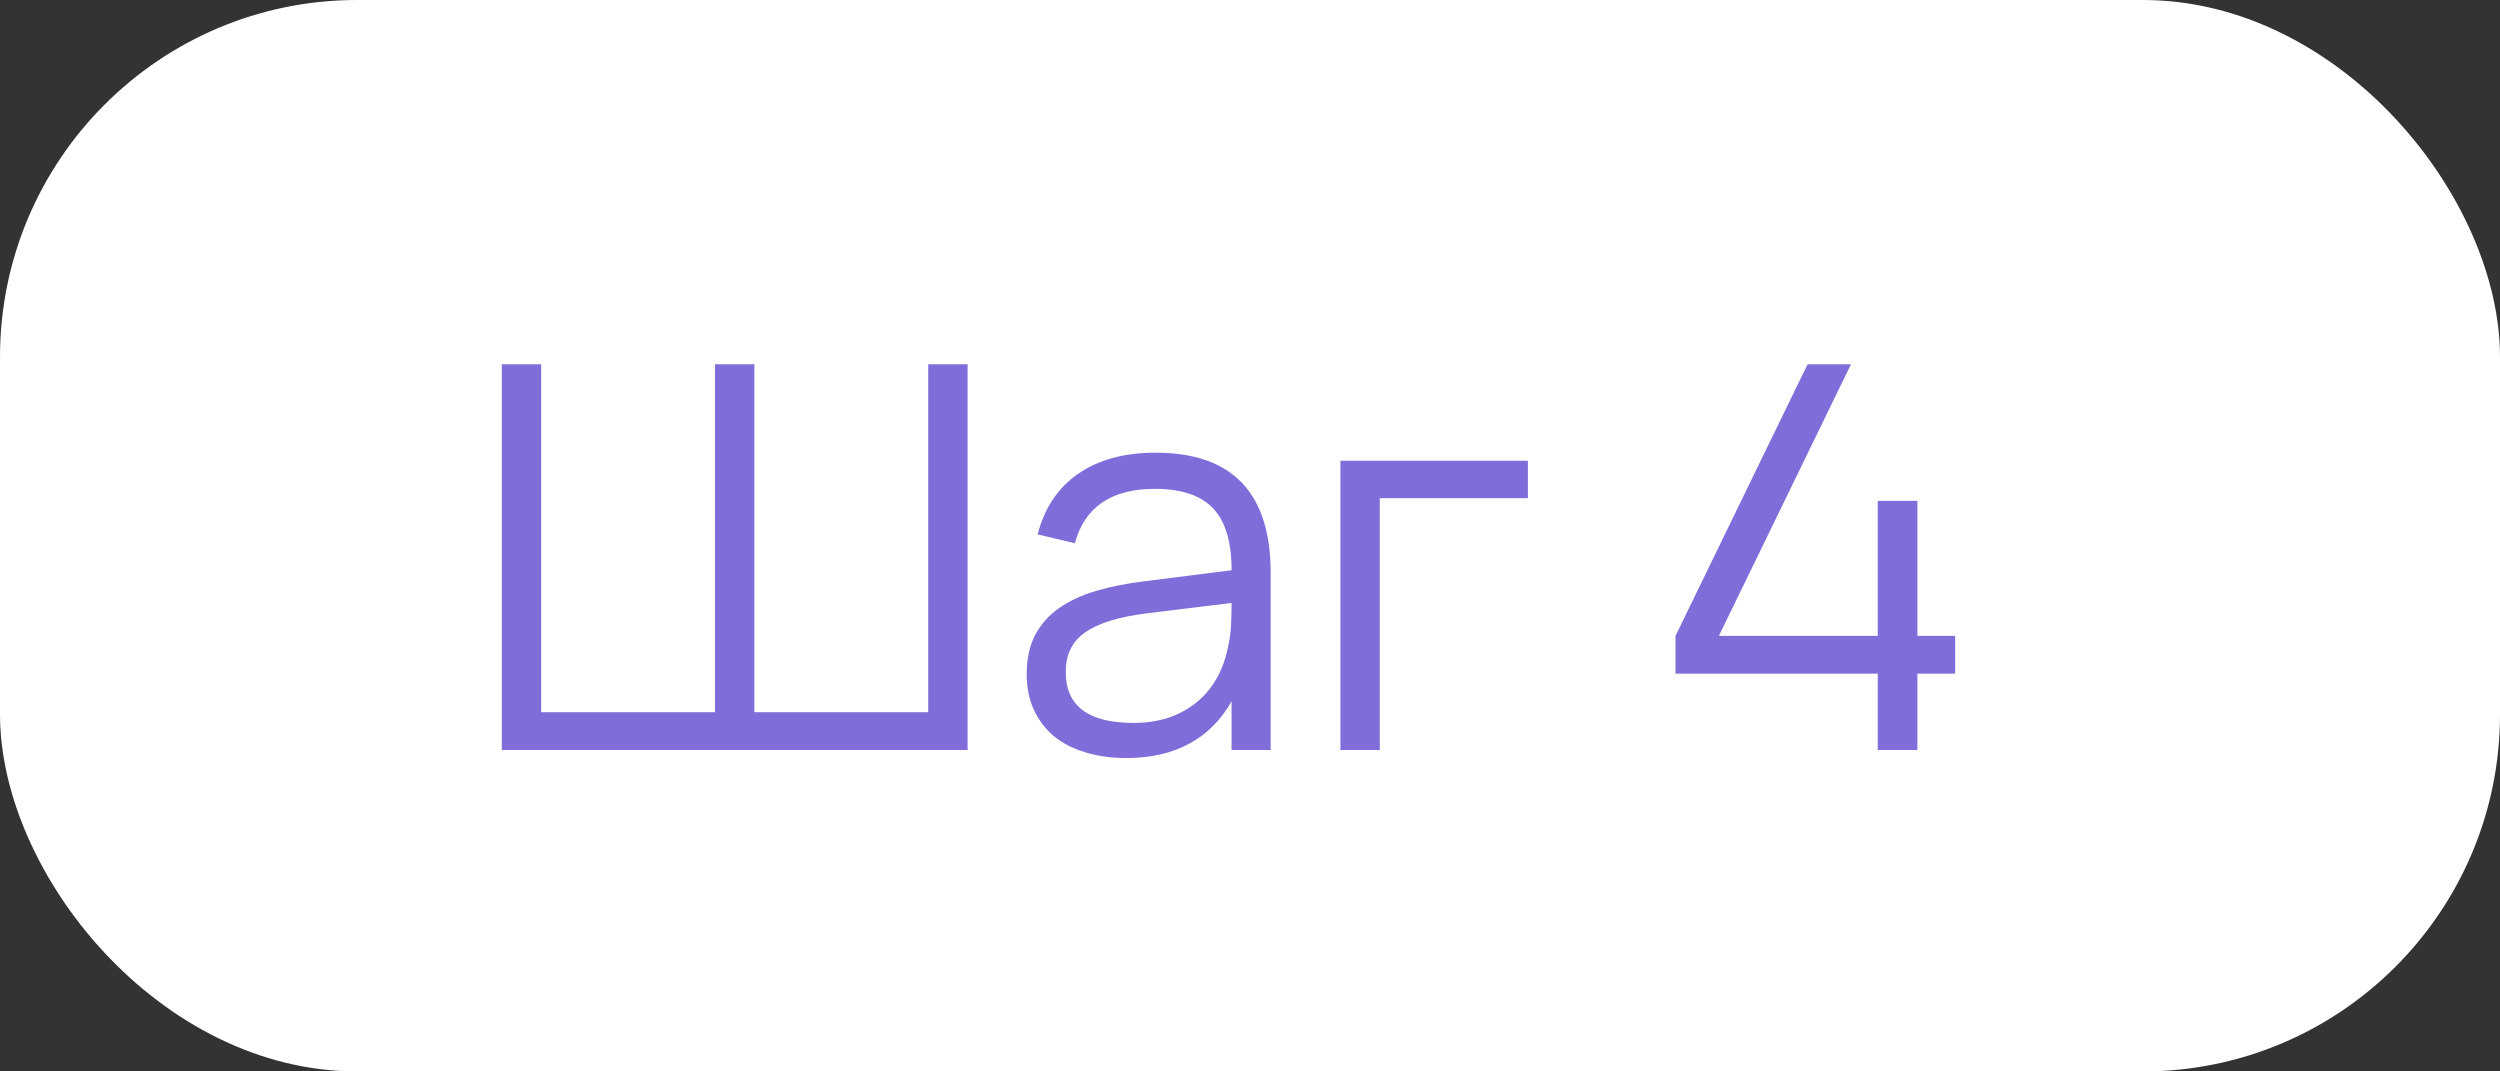
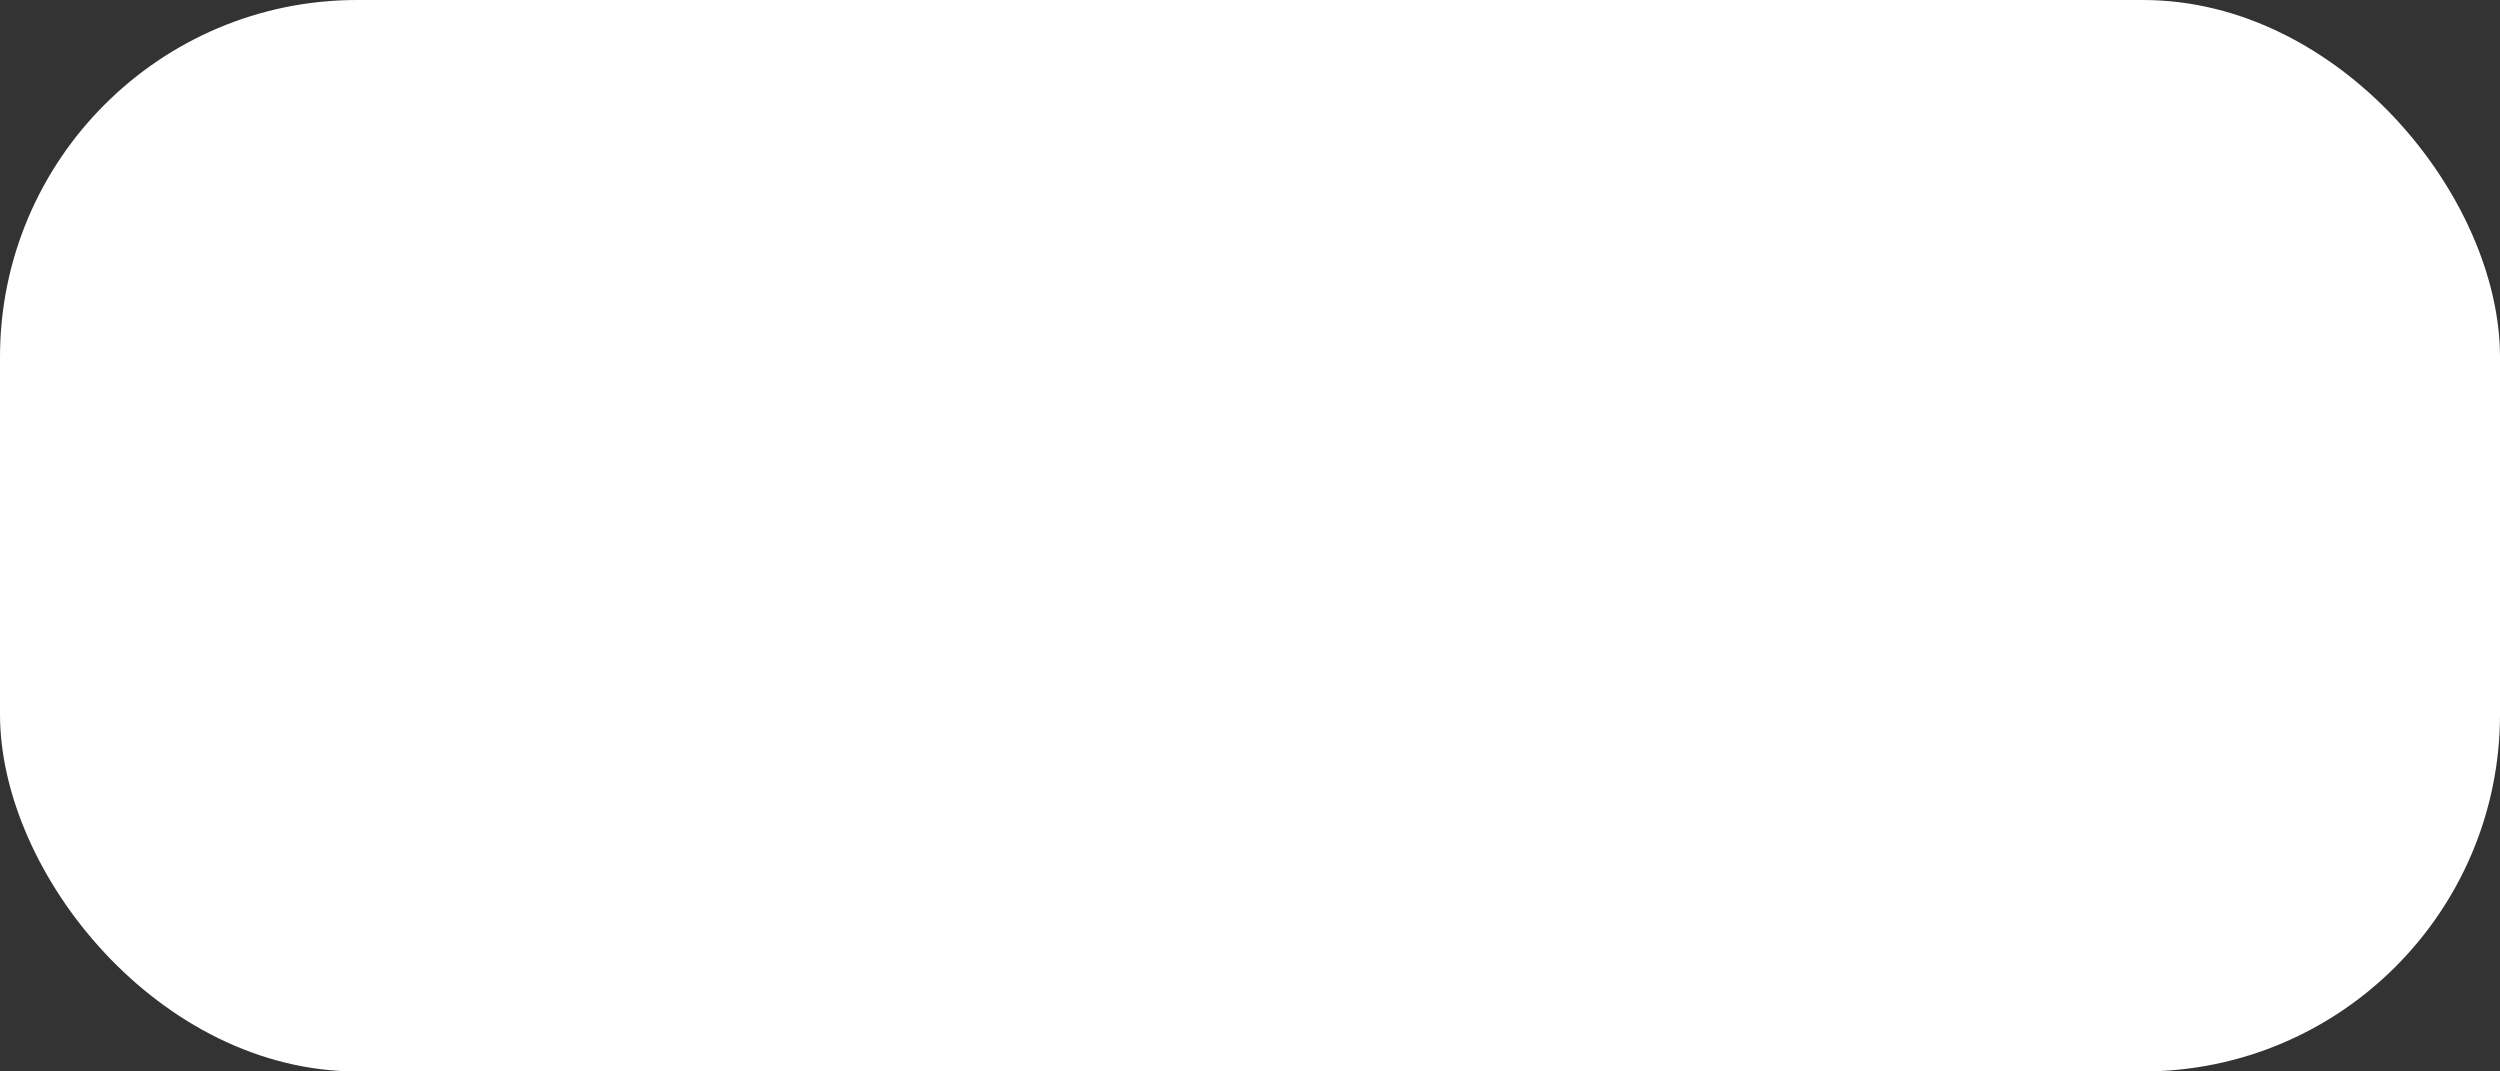
<svg xmlns="http://www.w3.org/2000/svg" width="70" height="30" viewBox="0 0 70 30" fill="none">
  <rect x="0" y="0" width="70" height="30" fill="#333333" stroke="none" />
  <rect width="70" height="30" rx="10" fill="white" />
-   <path d="M14.05 10.2H15.152V19.942H20.02V10.2H21.122V19.942H25.99V10.2H27.093V21H14.05V10.2ZM32.354 12.675C34.504 12.675 35.579 13.797 35.579 16.043V21H34.484V19.635C34.194 20.155 33.801 20.55 33.306 20.82C32.812 21.09 32.224 21.225 31.544 21.225C31.109 21.225 30.719 21.17 30.374 21.06C30.029 20.955 29.736 20.802 29.497 20.602C29.256 20.398 29.072 20.15 28.942 19.86C28.811 19.57 28.747 19.242 28.747 18.878C28.747 18.453 28.824 18.09 28.979 17.79C29.139 17.485 29.361 17.233 29.646 17.032C29.936 16.828 30.284 16.665 30.689 16.545C31.099 16.425 31.552 16.335 32.047 16.275L34.484 15.967C34.484 15.172 34.312 14.595 33.967 14.235C33.621 13.87 33.079 13.688 32.339 13.688C31.119 13.688 30.372 14.195 30.096 15.21L29.054 14.963C29.244 14.223 29.622 13.658 30.186 13.268C30.756 12.873 31.479 12.675 32.354 12.675ZM32.151 17.168C31.741 17.218 31.389 17.288 31.094 17.378C30.804 17.468 30.564 17.58 30.374 17.715C30.189 17.845 30.054 18.003 29.969 18.188C29.884 18.367 29.841 18.578 29.841 18.817C29.841 19.767 30.474 20.242 31.739 20.242C32.089 20.242 32.411 20.195 32.706 20.1C33.002 20 33.261 19.86 33.486 19.68C33.717 19.495 33.907 19.273 34.056 19.012C34.206 18.753 34.314 18.462 34.379 18.142C34.429 17.938 34.459 17.723 34.469 17.497C34.479 17.267 34.484 17.062 34.484 16.883L32.151 17.168ZM37.531 21V12.9H42.781V13.95H38.634V21H37.531ZM52.577 21V18.863H46.914V17.805L50.612 10.2H51.827L48.129 17.805H52.577V14.025H53.687V17.805H54.744V18.863H53.687V21H52.577Z" fill="#816DD9" />
</svg>